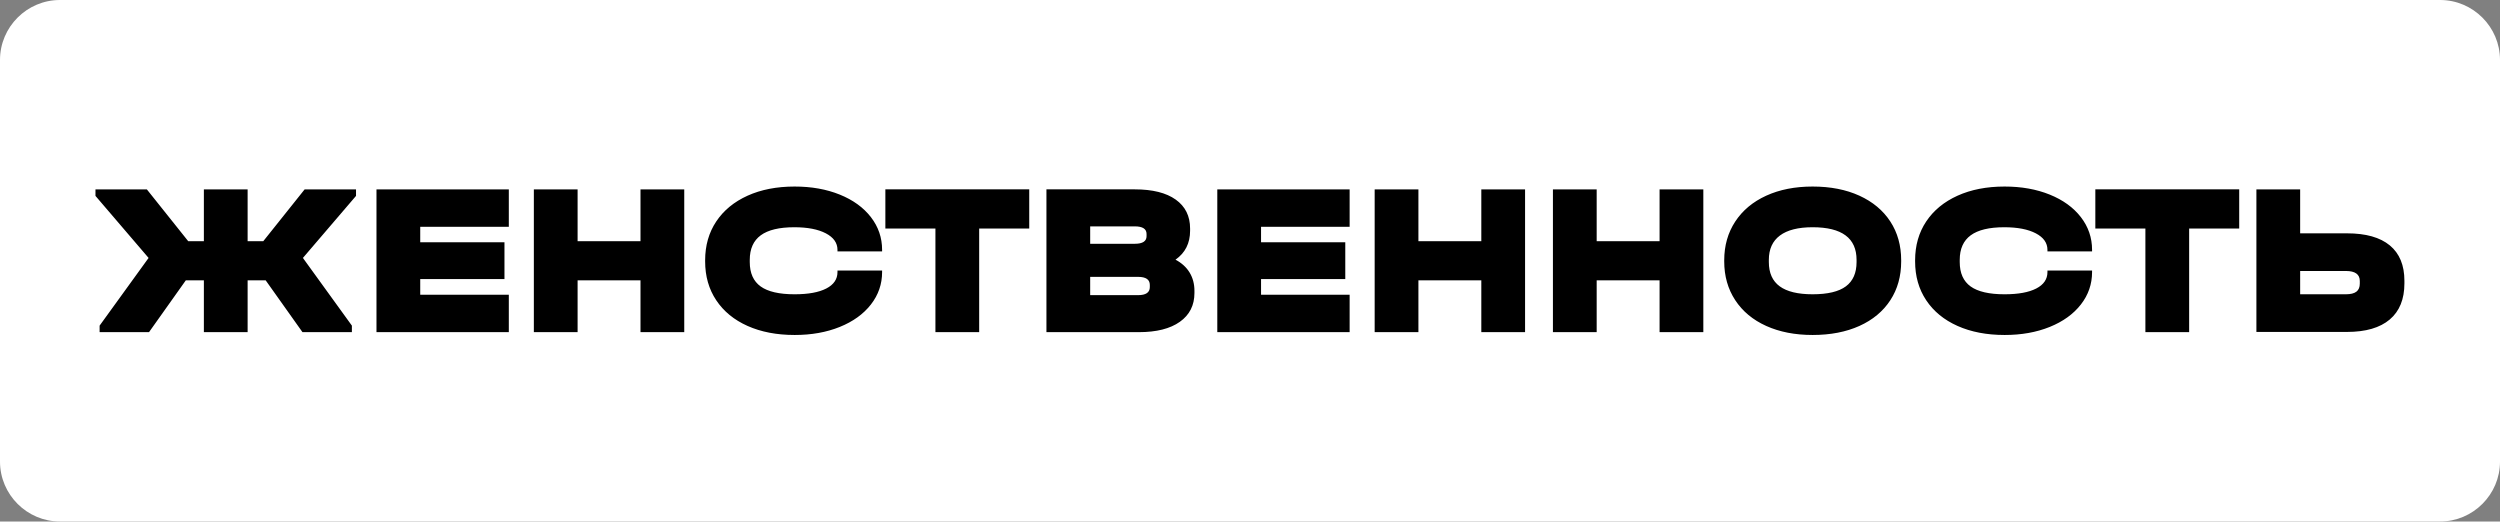
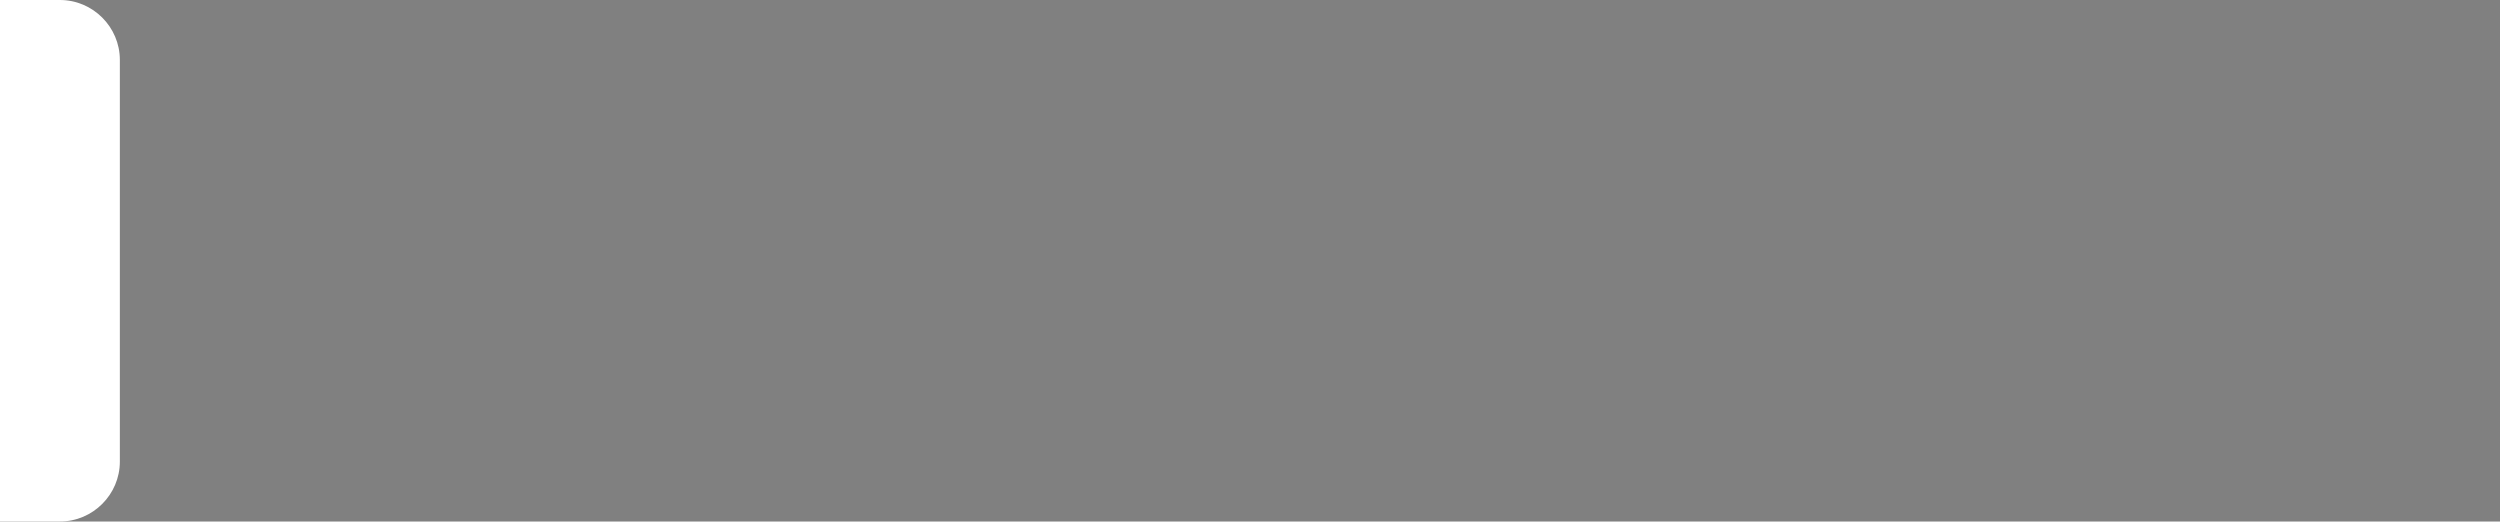
<svg xmlns="http://www.w3.org/2000/svg" xml:space="preserve" width="937.036mm" height="195.467mm" version="1.1" style="shape-rendering:geometricPrecision; text-rendering:geometricPrecision; image-rendering:optimizeQuality; fill-rule:evenodd; clip-rule:evenodd" viewBox="0 0 13680.53 2853.78">
  <rect x="0" y="0" width="13680.53" height="2853.78" fill="#808080" stroke="none" />
  <defs>
    <style type="text/css"> .fil0 {fill:white} .fil1 {fill:black;fill-rule:nonzero} </style>
  </defs>
  <g id="Слой_x0020_1">
    <g id="_1791317675936">
-       <path class="fil0" d="M327.92 0l13024.7 0c180.36,0 327.92,147.56 327.92,327.92l0 2197.94c0,180.36 -147.56,327.92 -327.92,327.92l-13024.7 0c-180.36,0 -327.92,-147.56 -327.92,-327.92l0 -2197.94c0,-180.36 147.55,-327.92 327.92,-327.92z" />
-       <path class="fil1" d="M1948.22 1071.99l-290.62 339.46 267.99 370.42 0 35.73 -270.38 0 -201.29 -283.48 -98.86 0 0 283.48 -239.41 0 0 -283.48 -98.86 0 -201.29 283.48 -270.37 0 0 -35.73 267.99 -370.42 -290.62 -339.46 0 -35.73 281.09 0 226.3 283.48 85.76 0 0 -283.48 239.41 0 0 283.48 85.76 0 226.3 -283.48 281.09 0 0 35.73zm836.13 -35.73l0 204.87 -484.77 0 0 84.56 460.95 0 0 201.29 -460.95 0 0 85.76 484.77 0 0 204.87 -724.17 0 0 -781.35 724.17 0zm376.38 0l0 283.48 344.22 0 0 -283.48 239.41 0 0 781.35 -239.41 0 0 -283.48 -344.22 0 0 283.48 -239.41 0 0 -781.35 239.41 0zm1187.5 796.83c-97.67,0 -183.42,-16.48 -257.27,-49.43 -73.85,-32.95 -131.02,-79.8 -171.51,-140.55 -40.5,-60.74 -60.75,-131.61 -60.75,-212.61l0 -5.96c0,-80.99 20.25,-151.86 60.75,-212.61 40.5,-60.74 97.67,-107.79 171.51,-141.14 73.85,-33.35 159.6,-50.03 257.27,-50.03 92.11,0 174.49,14.69 247.15,44.07 72.65,29.38 129.43,70.47 170.32,123.28 40.89,52.8 61.34,112.56 61.34,179.26l0 8.34 -244.17 0 0 -8.34c0,-38.11 -21.24,-68.29 -63.72,-90.52 -42.48,-22.23 -99.85,-33.35 -172.11,-33.35 -82.58,0 -143.92,14.69 -184.02,44.07 -40.1,29.38 -60.15,74.24 -60.15,134.59l0 11.91c0,60.35 19.85,104.81 59.55,133.4 39.7,28.59 101.64,42.88 185.81,42.88 74.64,0 132.41,-10.52 173.3,-31.56 40.89,-21.04 61.34,-51.02 61.34,-89.93l0 -8.34 244.17 0 0 8.34c0,65.91 -20.45,125.06 -61.34,177.47 -40.89,52.41 -97.67,93.3 -170.32,122.68 -72.66,29.38 -155.04,44.07 -247.15,44.07zm496.68 -582.44l0 -214.39 787.3 0 0 214.39 -273.95 0 0 566.95 -239.41 0 0 -566.95 -273.95 0zm1587.7 170.32c34.15,18.26 59.95,41.89 77.42,70.87 17.47,28.98 26.2,62.13 26.2,99.46l0 11.91c0,67.49 -26.6,120.1 -79.8,157.82 -53.2,37.72 -127.84,56.58 -223.92,56.58l-506.21 0 0 -781.35 483.58 0c96.87,0 171.52,18.66 223.92,55.98 52.41,37.32 78.61,90.12 78.61,158.41l0 11.91c0,68.29 -26.6,121.09 -79.8,158.41zm-466.9 -182.23l0 95.29 244.17 0c42.88,0 64.32,-13.89 64.32,-41.69l0 -11.91c0,-27.79 -21.44,-41.69 -64.32,-41.69l-244.17 0zm326.35 320.4c0,-29.38 -21.44,-44.07 -64.32,-44.07l-262.04 0 0 100.05 262.04 0c42.88,0 64.32,-14.69 64.32,-44.07l0 -11.91zm1093.41 -522.88l0 204.87 -484.77 0 0 84.56 460.95 0 0 201.29 -460.95 0 0 85.76 484.77 0 0 204.87 -724.17 0 0 -781.35 724.17 0zm376.38 0l0 283.48 344.22 0 0 -283.48 239.41 0 0 781.35 -239.41 0 0 -283.48 -344.22 0 0 283.48 -239.41 0 0 -781.35 239.41 0zm975.49 0l0 283.48 344.22 0 0 -283.48 239.41 0 0 781.35 -239.41 0 0 -283.48 -344.22 0 0 283.48 -239.41 0 0 -781.35 239.41 0zm1181.55 796.83c-96.08,0 -180.65,-16.48 -253.7,-49.43 -73.05,-32.95 -129.63,-80 -169.73,-141.14 -40.1,-61.14 -60.15,-131.81 -60.15,-212.01l0 -5.96c0,-80.2 20.05,-150.87 60.15,-212.01 40.1,-61.14 96.68,-108.39 169.73,-141.74 73.05,-33.35 157.62,-50.03 253.7,-50.03 97.67,0 183.03,16.68 256.08,50.03 73.05,33.35 129.43,80.4 169.13,141.14 39.7,60.75 59.55,131.61 59.55,212.61l0 5.96c0,80.99 -19.85,151.86 -59.55,212.61 -39.7,60.75 -96.08,107.59 -169.13,140.55 -73.05,32.95 -158.41,49.43 -256.08,49.43zm0 -222.73c82.58,0 143.33,-14.49 182.23,-43.47 38.91,-28.98 58.36,-73.25 58.36,-132.81l0 -11.91c0,-119.11 -80.2,-178.66 -240.6,-178.66 -78.61,0 -138.17,15.09 -178.66,45.26 -40.5,30.17 -60.75,74.64 -60.75,133.4l0 11.91c0,59.55 19.85,103.82 59.55,132.81 39.7,28.98 99.65,43.47 179.85,43.47zm1050.53 222.73c-97.67,0 -183.42,-16.48 -257.27,-49.43 -73.85,-32.95 -131.02,-79.8 -171.51,-140.55 -40.5,-60.74 -60.75,-131.61 -60.75,-212.61l0 -5.96c0,-80.99 20.25,-151.86 60.75,-212.61 40.5,-60.74 97.67,-107.79 171.51,-141.14 73.85,-33.35 159.6,-50.03 257.27,-50.03 92.11,0 174.49,14.69 247.15,44.07 72.66,29.38 129.43,70.47 170.32,123.28 40.89,52.8 61.34,112.56 61.34,179.26l0 8.34 -244.17 0 0 -8.34c0,-38.11 -21.24,-68.29 -63.72,-90.52 -42.48,-22.23 -99.85,-33.35 -172.11,-33.35 -82.58,0 -143.92,14.69 -184.02,44.07 -40.1,29.38 -60.15,74.24 -60.15,134.59l0 11.91c0,60.35 19.85,104.81 59.55,133.4 39.7,28.59 101.64,42.88 185.81,42.88 74.64,0 132.41,-10.52 173.3,-31.56 40.89,-21.04 61.34,-51.02 61.34,-89.93l0 -8.34 244.17 0 0 8.34c0,65.91 -20.45,125.06 -61.34,177.47 -40.89,52.41 -97.67,93.3 -170.32,122.68 -72.66,29.38 -155.04,44.07 -247.15,44.07zm496.68 -582.44l0 -214.39 787.3 0 0 214.39 -273.95 0 0 566.95 -239.41 0 0 -566.95 -273.95 0zm1120.8 -214.39l0 240.6 256.08 0c103.23,0 181.44,22.04 234.64,66.1 53.2,44.07 79.8,108.59 79.8,193.55l0 14.29c0,86.55 -26.8,152.46 -80.4,197.72 -53.6,45.26 -131.61,67.89 -234.05,67.89l-495.49 0 0 -780.15 239.41 0zm250.13 574.1c26.2,0 45.46,-4.77 57.77,-14.29 12.31,-9.53 18.46,-24.22 18.46,-44.07l0 -14.29c0,-36.53 -25.41,-54.79 -76.23,-54.79l-250.13 0 0 127.45 250.13 0z" />
+       <path class="fil0" d="M327.92 0c180.36,0 327.92,147.56 327.92,327.92l0 2197.94c0,180.36 -147.56,327.92 -327.92,327.92l-13024.7 0c-180.36,0 -327.92,-147.56 -327.92,-327.92l0 -2197.94c0,-180.36 147.55,-327.92 327.92,-327.92z" />
    </g>
  </g>
</svg>